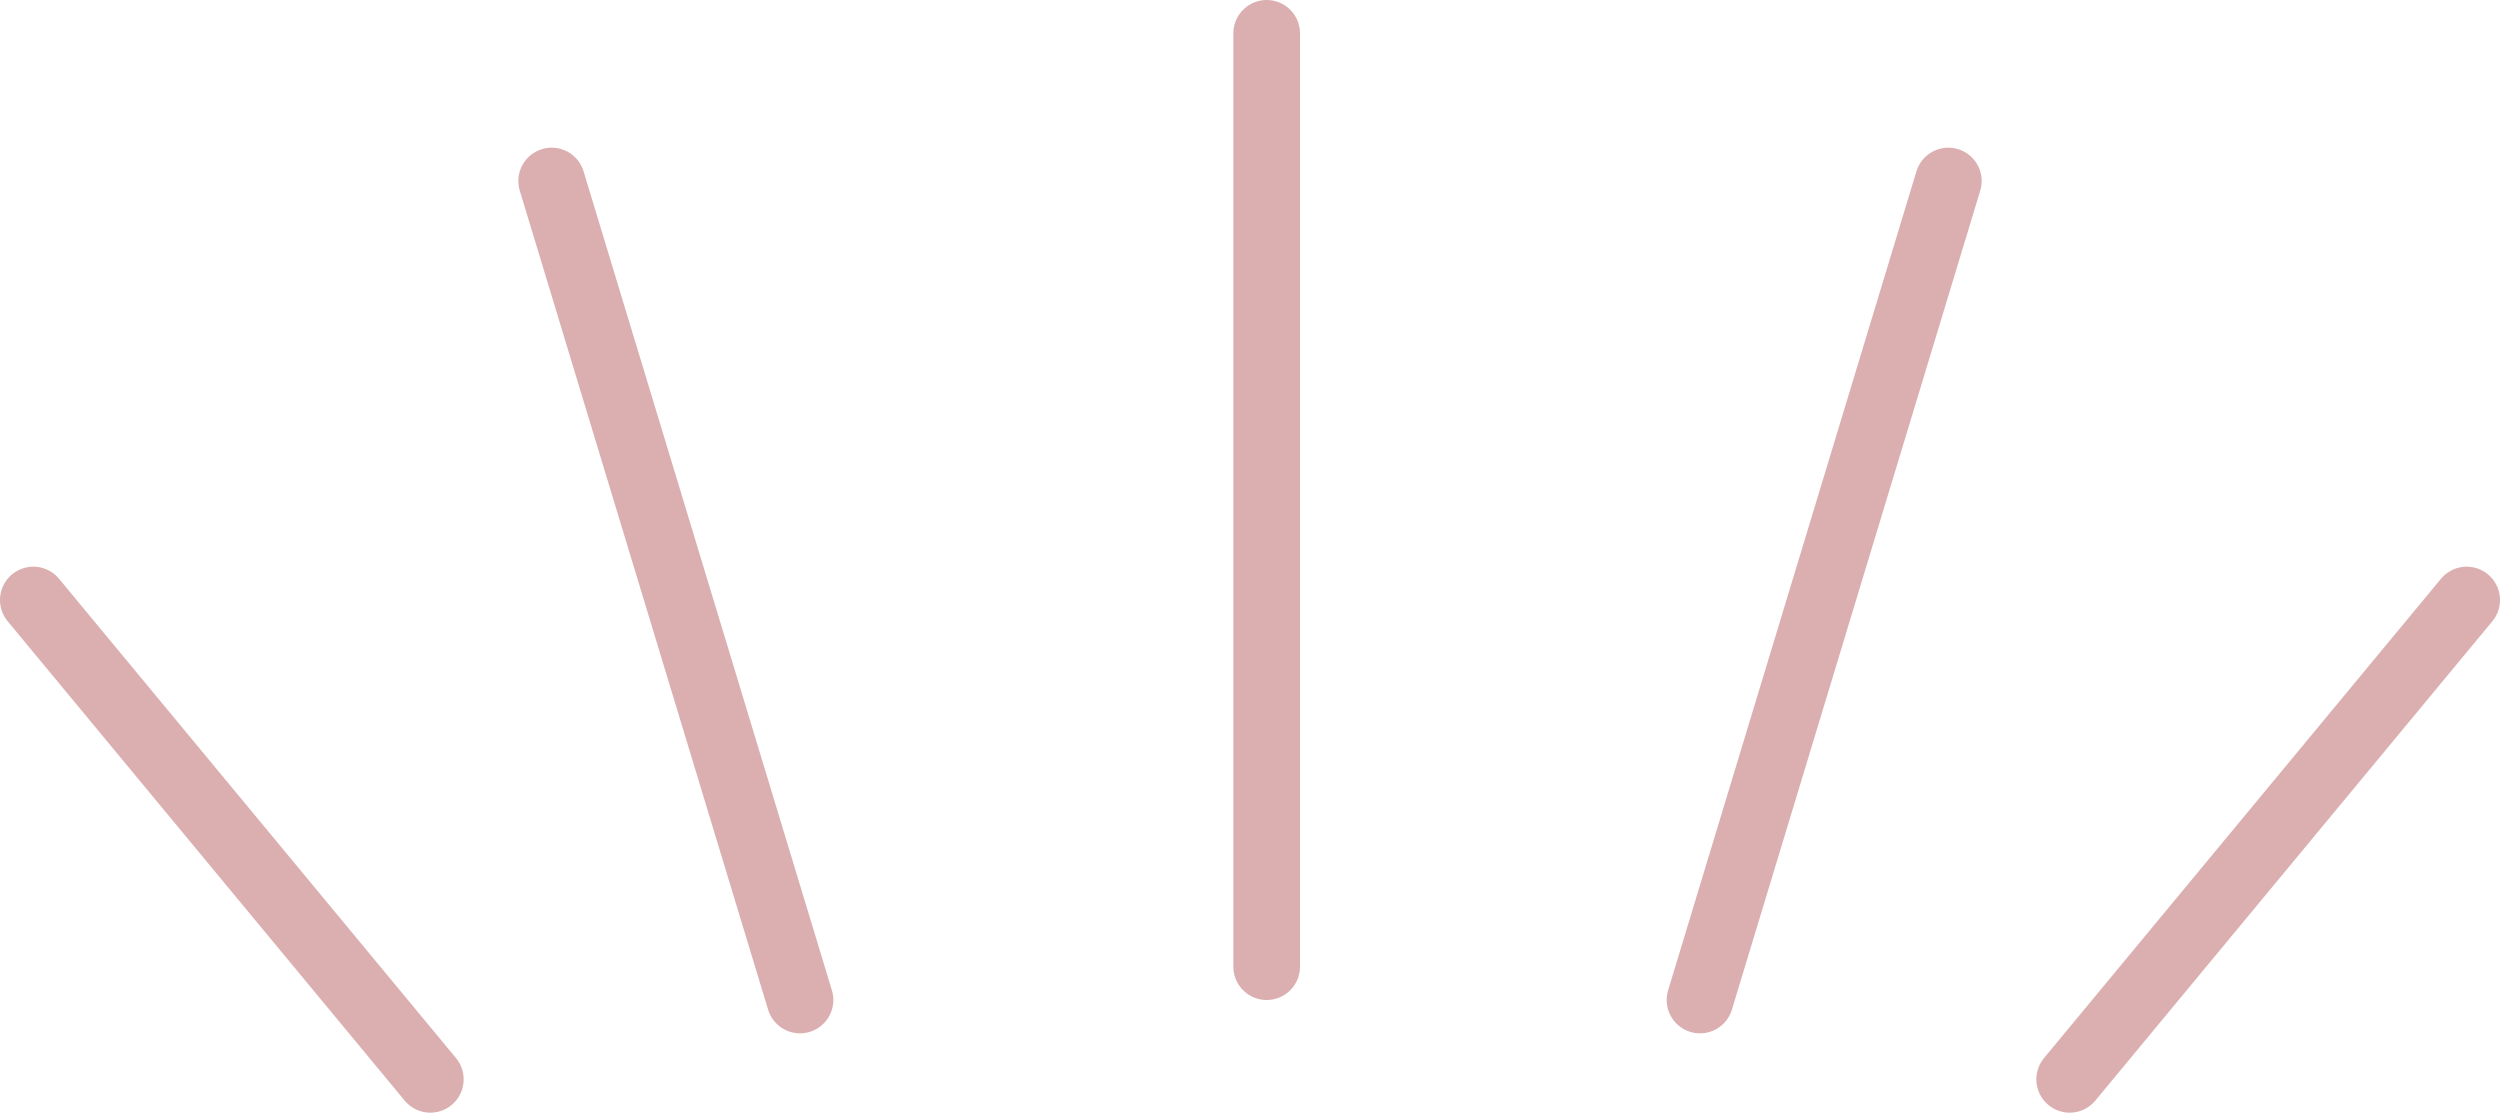
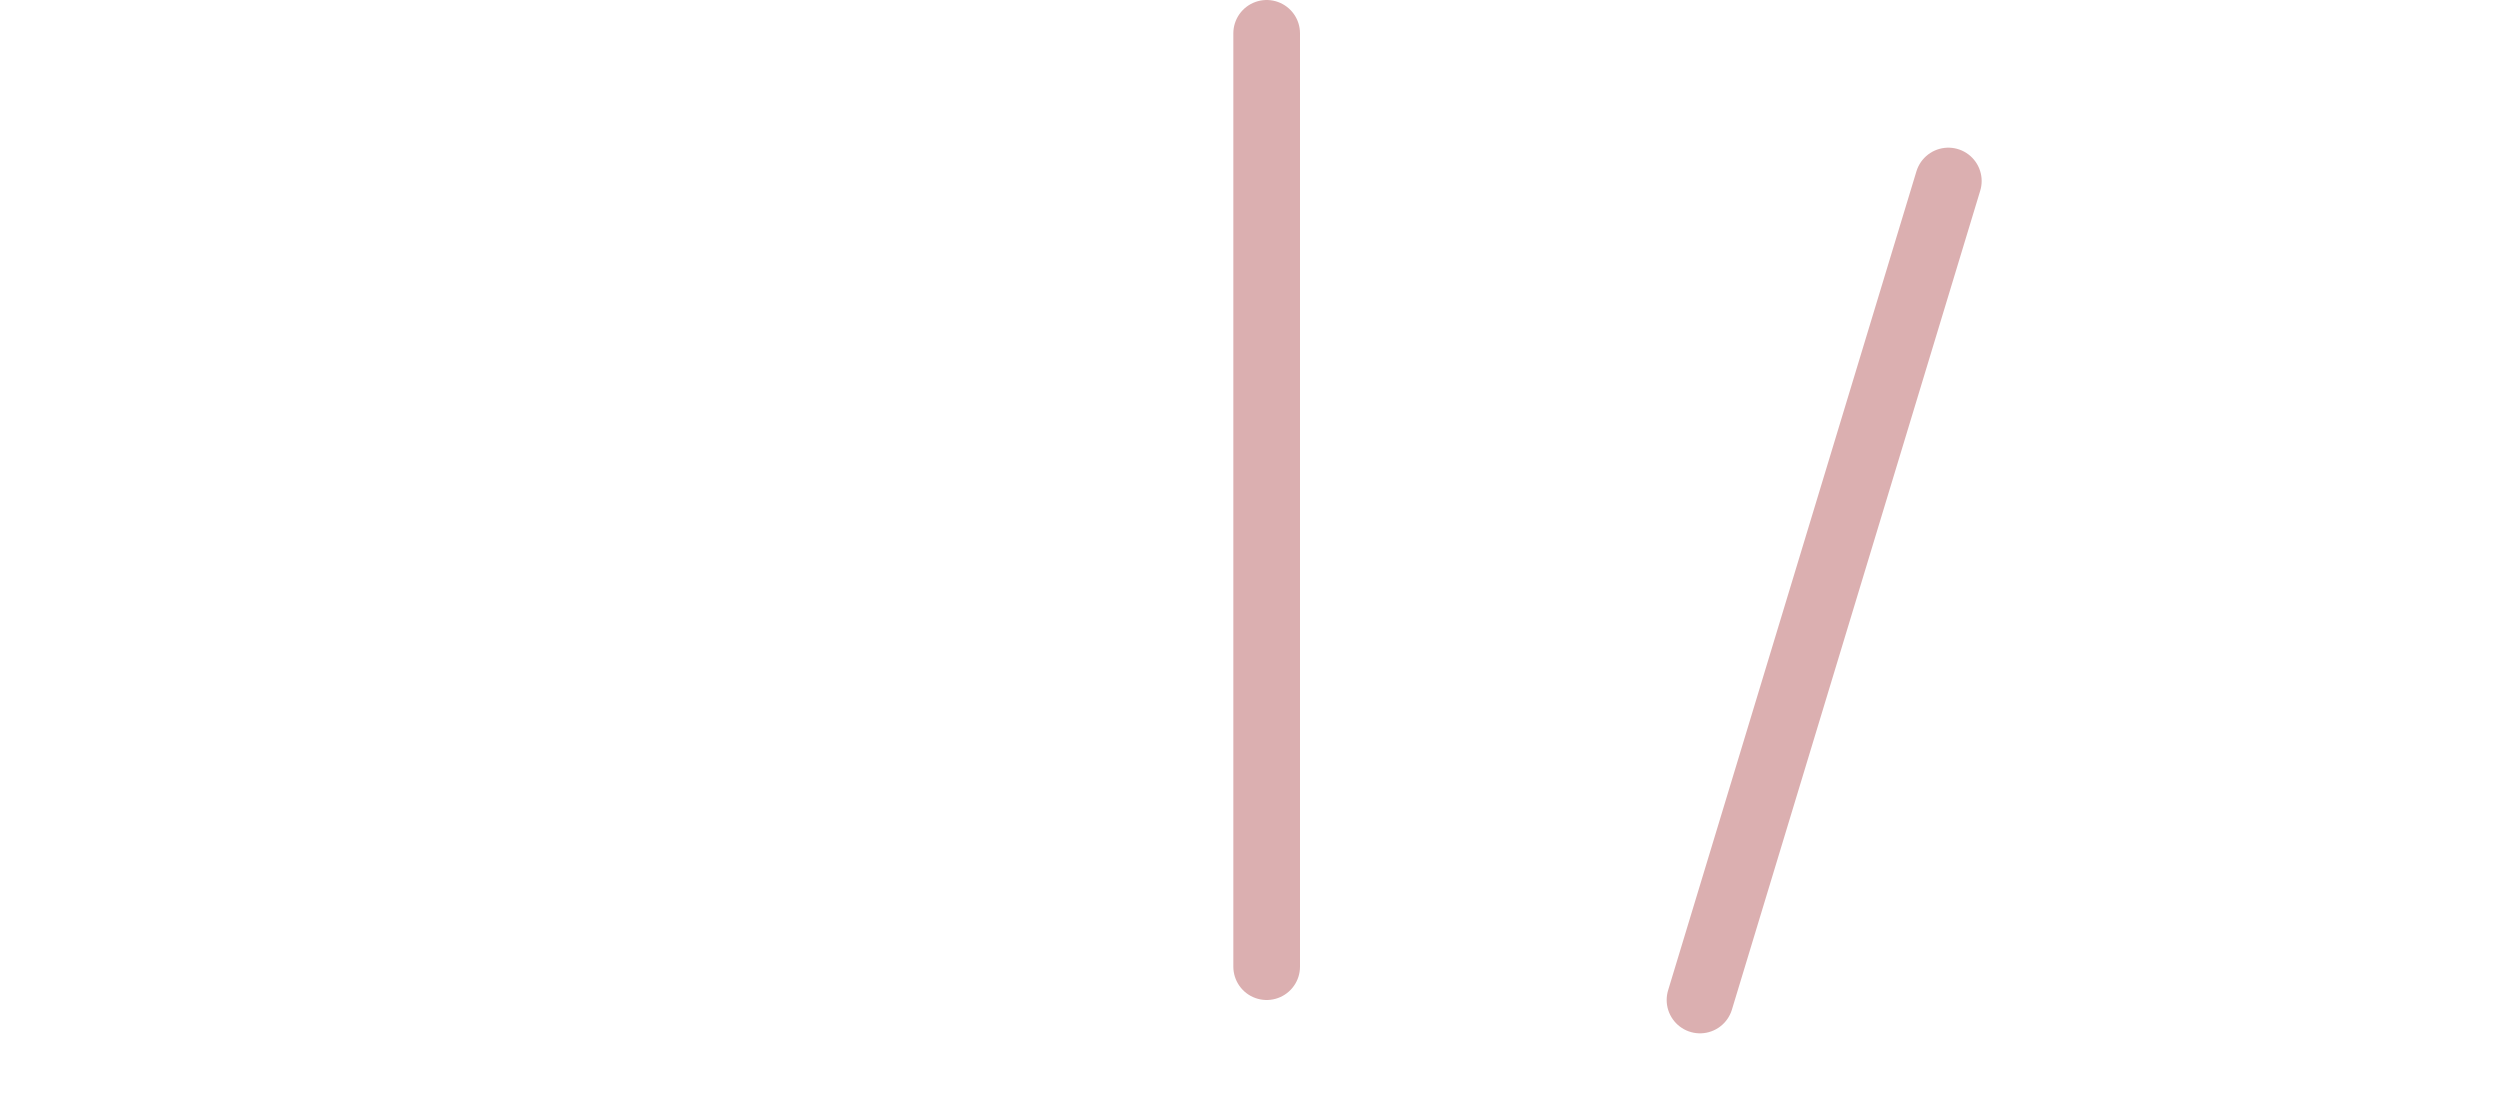
<svg xmlns="http://www.w3.org/2000/svg" id="_レイヤー_1" data-name="レイヤー 1" viewBox="0 0 75 33.38">
  <defs>
    <style>
      .cls-1 {
        fill: none;
        stroke: #dbafb0;
        stroke-linecap: round;
        stroke-linejoin: round;
        stroke-width: 2px;
      }
    </style>
  </defs>
-   <line class="cls-1" x1="1" y1="18" x2="12.91" y2="32.38" />
-   <line class="cls-1" x1="16.55" y1="5.43" x2="24" y2="30" />
-   <line class="cls-1" x1="74" y1="18" x2="62.09" y2="32.38" />
  <line class="cls-1" x1="58.45" y1="5.43" x2="51" y2="30" />
  <line class="cls-1" x1="38" y1="1" x2="38" y2="29" />
</svg>